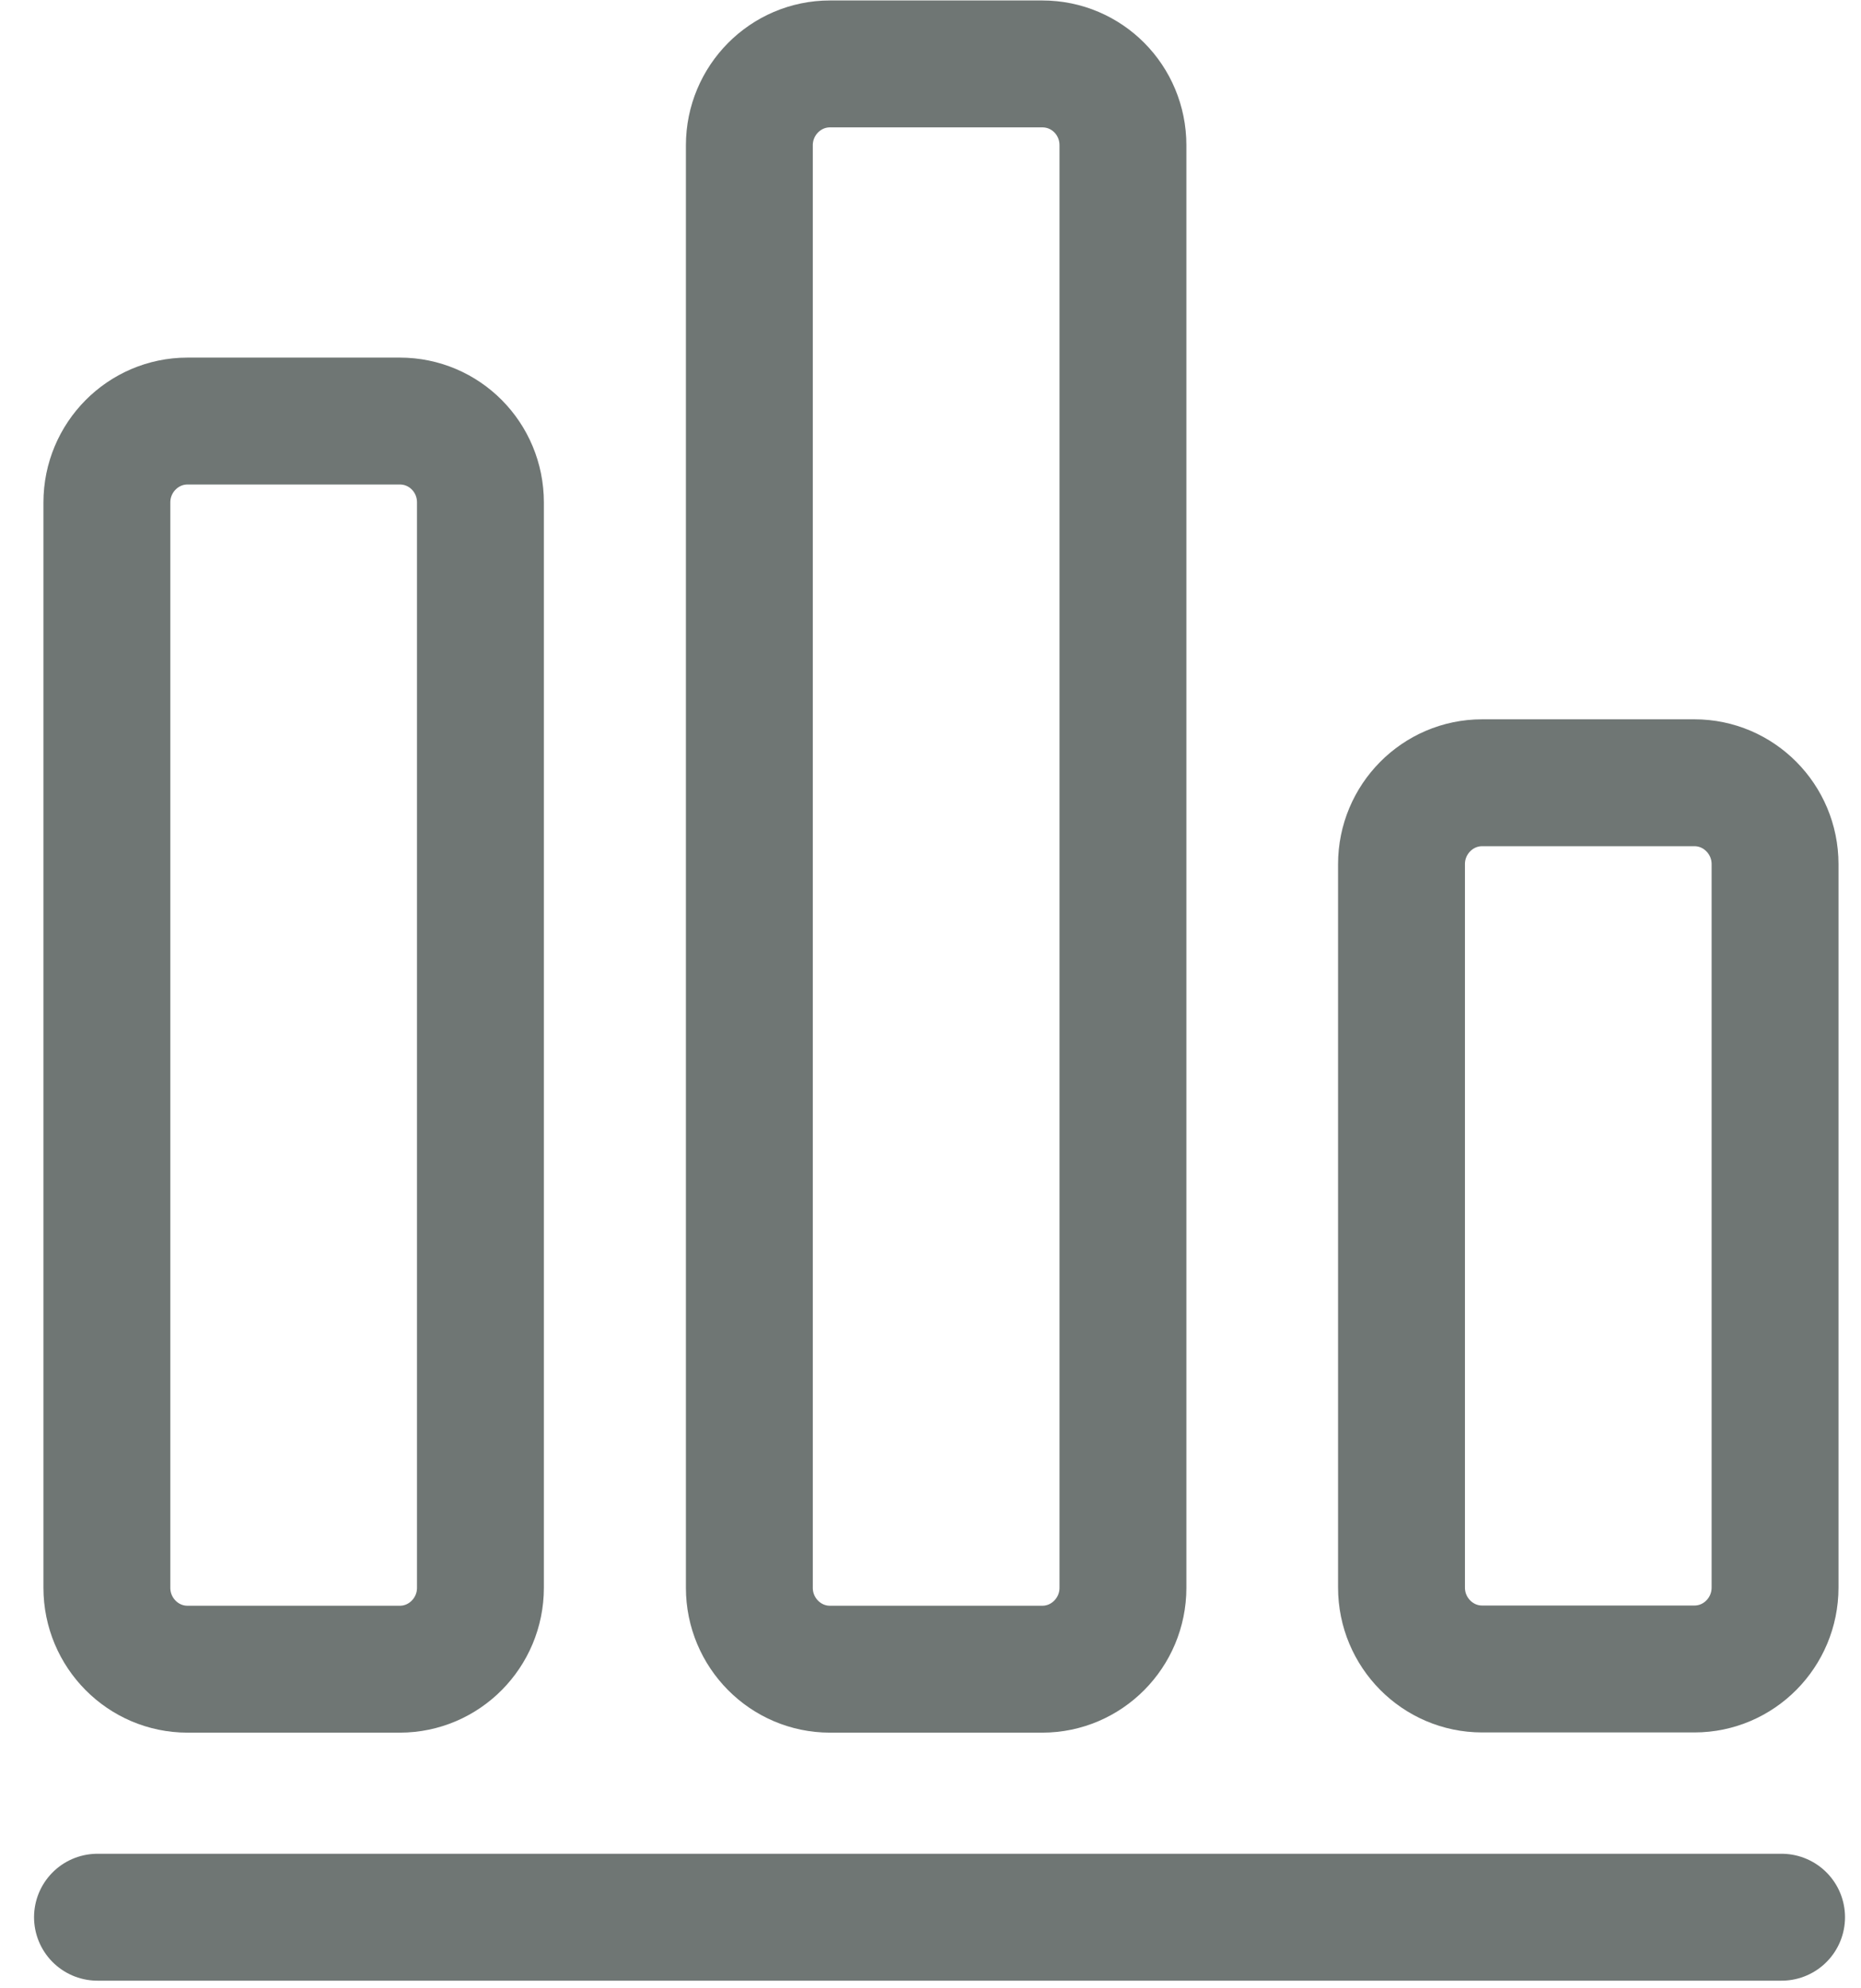
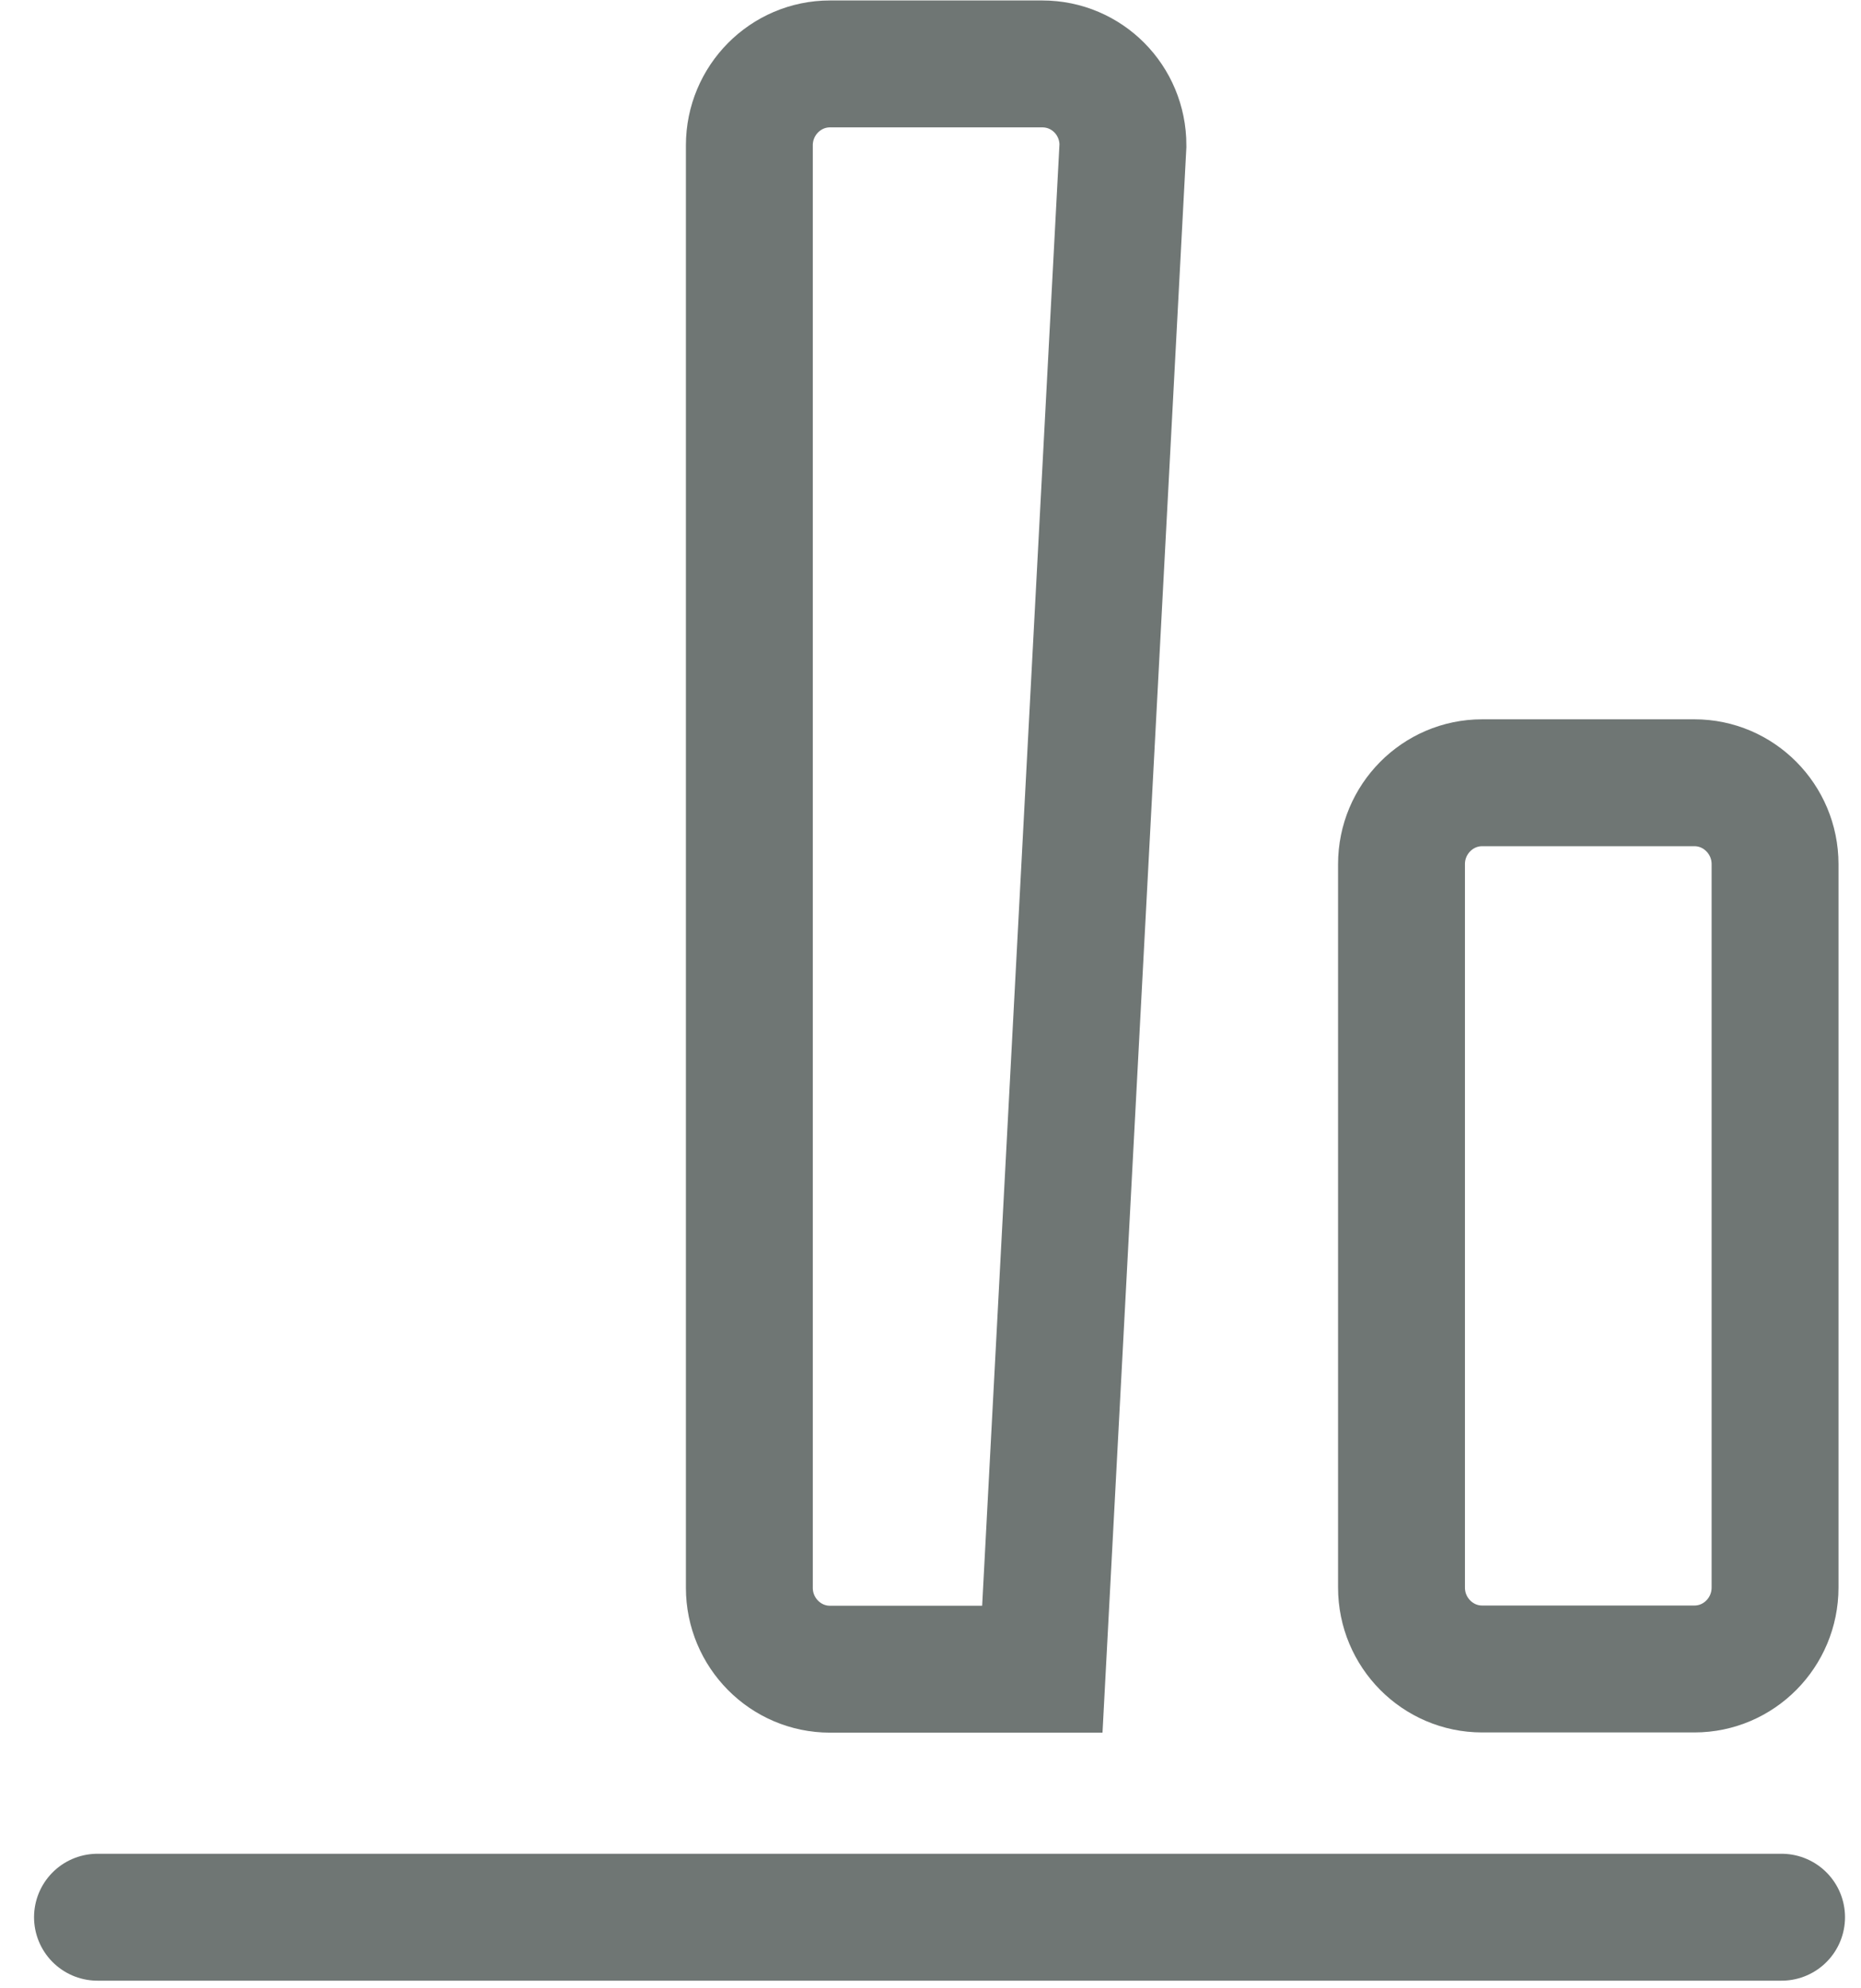
<svg xmlns="http://www.w3.org/2000/svg" width="44px" height="47px" viewBox="0 0 44 47" version="1.1">
  <title>paihang-shouye</title>
  <desc>Created with Sketch.</desc>
  <g id="劳动力云-佣金云-" stroke="none" stroke-width="1" fill="none" fill-rule="evenodd" opacity="0.604">
    <g id="劳动力云-佣金云--copy-2" transform="translate(-977, -2680)" fill-rule="nonzero" stroke="#111C19" stroke-width="3">
      <g id="paihang-shouye" transform="translate(978, 2680)">
-         <path d="M8.454,9.953 L3.432,9.953 C2.384,9.953 1.527,10.815 1.527,11.877 L1.527,37.532 C1.527,38.594 2.384,39.456 3.432,39.456 L8.454,39.456 C9.502,39.456 10.359,38.594 10.359,37.532 L10.359,11.877 C10.359,10.81 9.507,9.953 8.454,9.953 Z" id="路径" />
-         <path d="M23.644,1.511 L18.622,1.511 C17.574,1.511 16.717,2.373 16.717,3.435 L16.717,37.532 C16.717,38.594 17.574,39.456 18.622,39.456 L23.644,39.456 C24.692,39.456 25.55,38.594 25.55,37.532 L25.55,3.435 C25.55,2.367 24.698,1.511 23.644,1.511 Z" id="路径" />
+         <path d="M23.644,1.511 L18.622,1.511 C17.574,1.511 16.717,2.373 16.717,3.435 L16.717,37.532 C16.717,38.594 17.574,39.456 18.622,39.456 L23.644,39.456 L25.55,3.435 C25.55,2.367 24.698,1.511 23.644,1.511 Z" id="路径" />
        <path d="M39.063,18.503 L34.041,18.503 C32.993,18.503 32.136,19.365 32.136,20.427 L32.136,37.526 C32.136,38.589 32.993,39.451 34.041,39.451 L39.063,39.451 C40.111,39.451 40.968,38.589 40.968,37.526 L40.968,20.427 C40.968,19.365 40.111,18.503 39.063,18.503 Z" id="路径" />
        <path d="M1.305,45.319 L41.122,45.319" id="路径-6" stroke-linecap="round" />
      </g>
    </g>
  </g>
</svg>